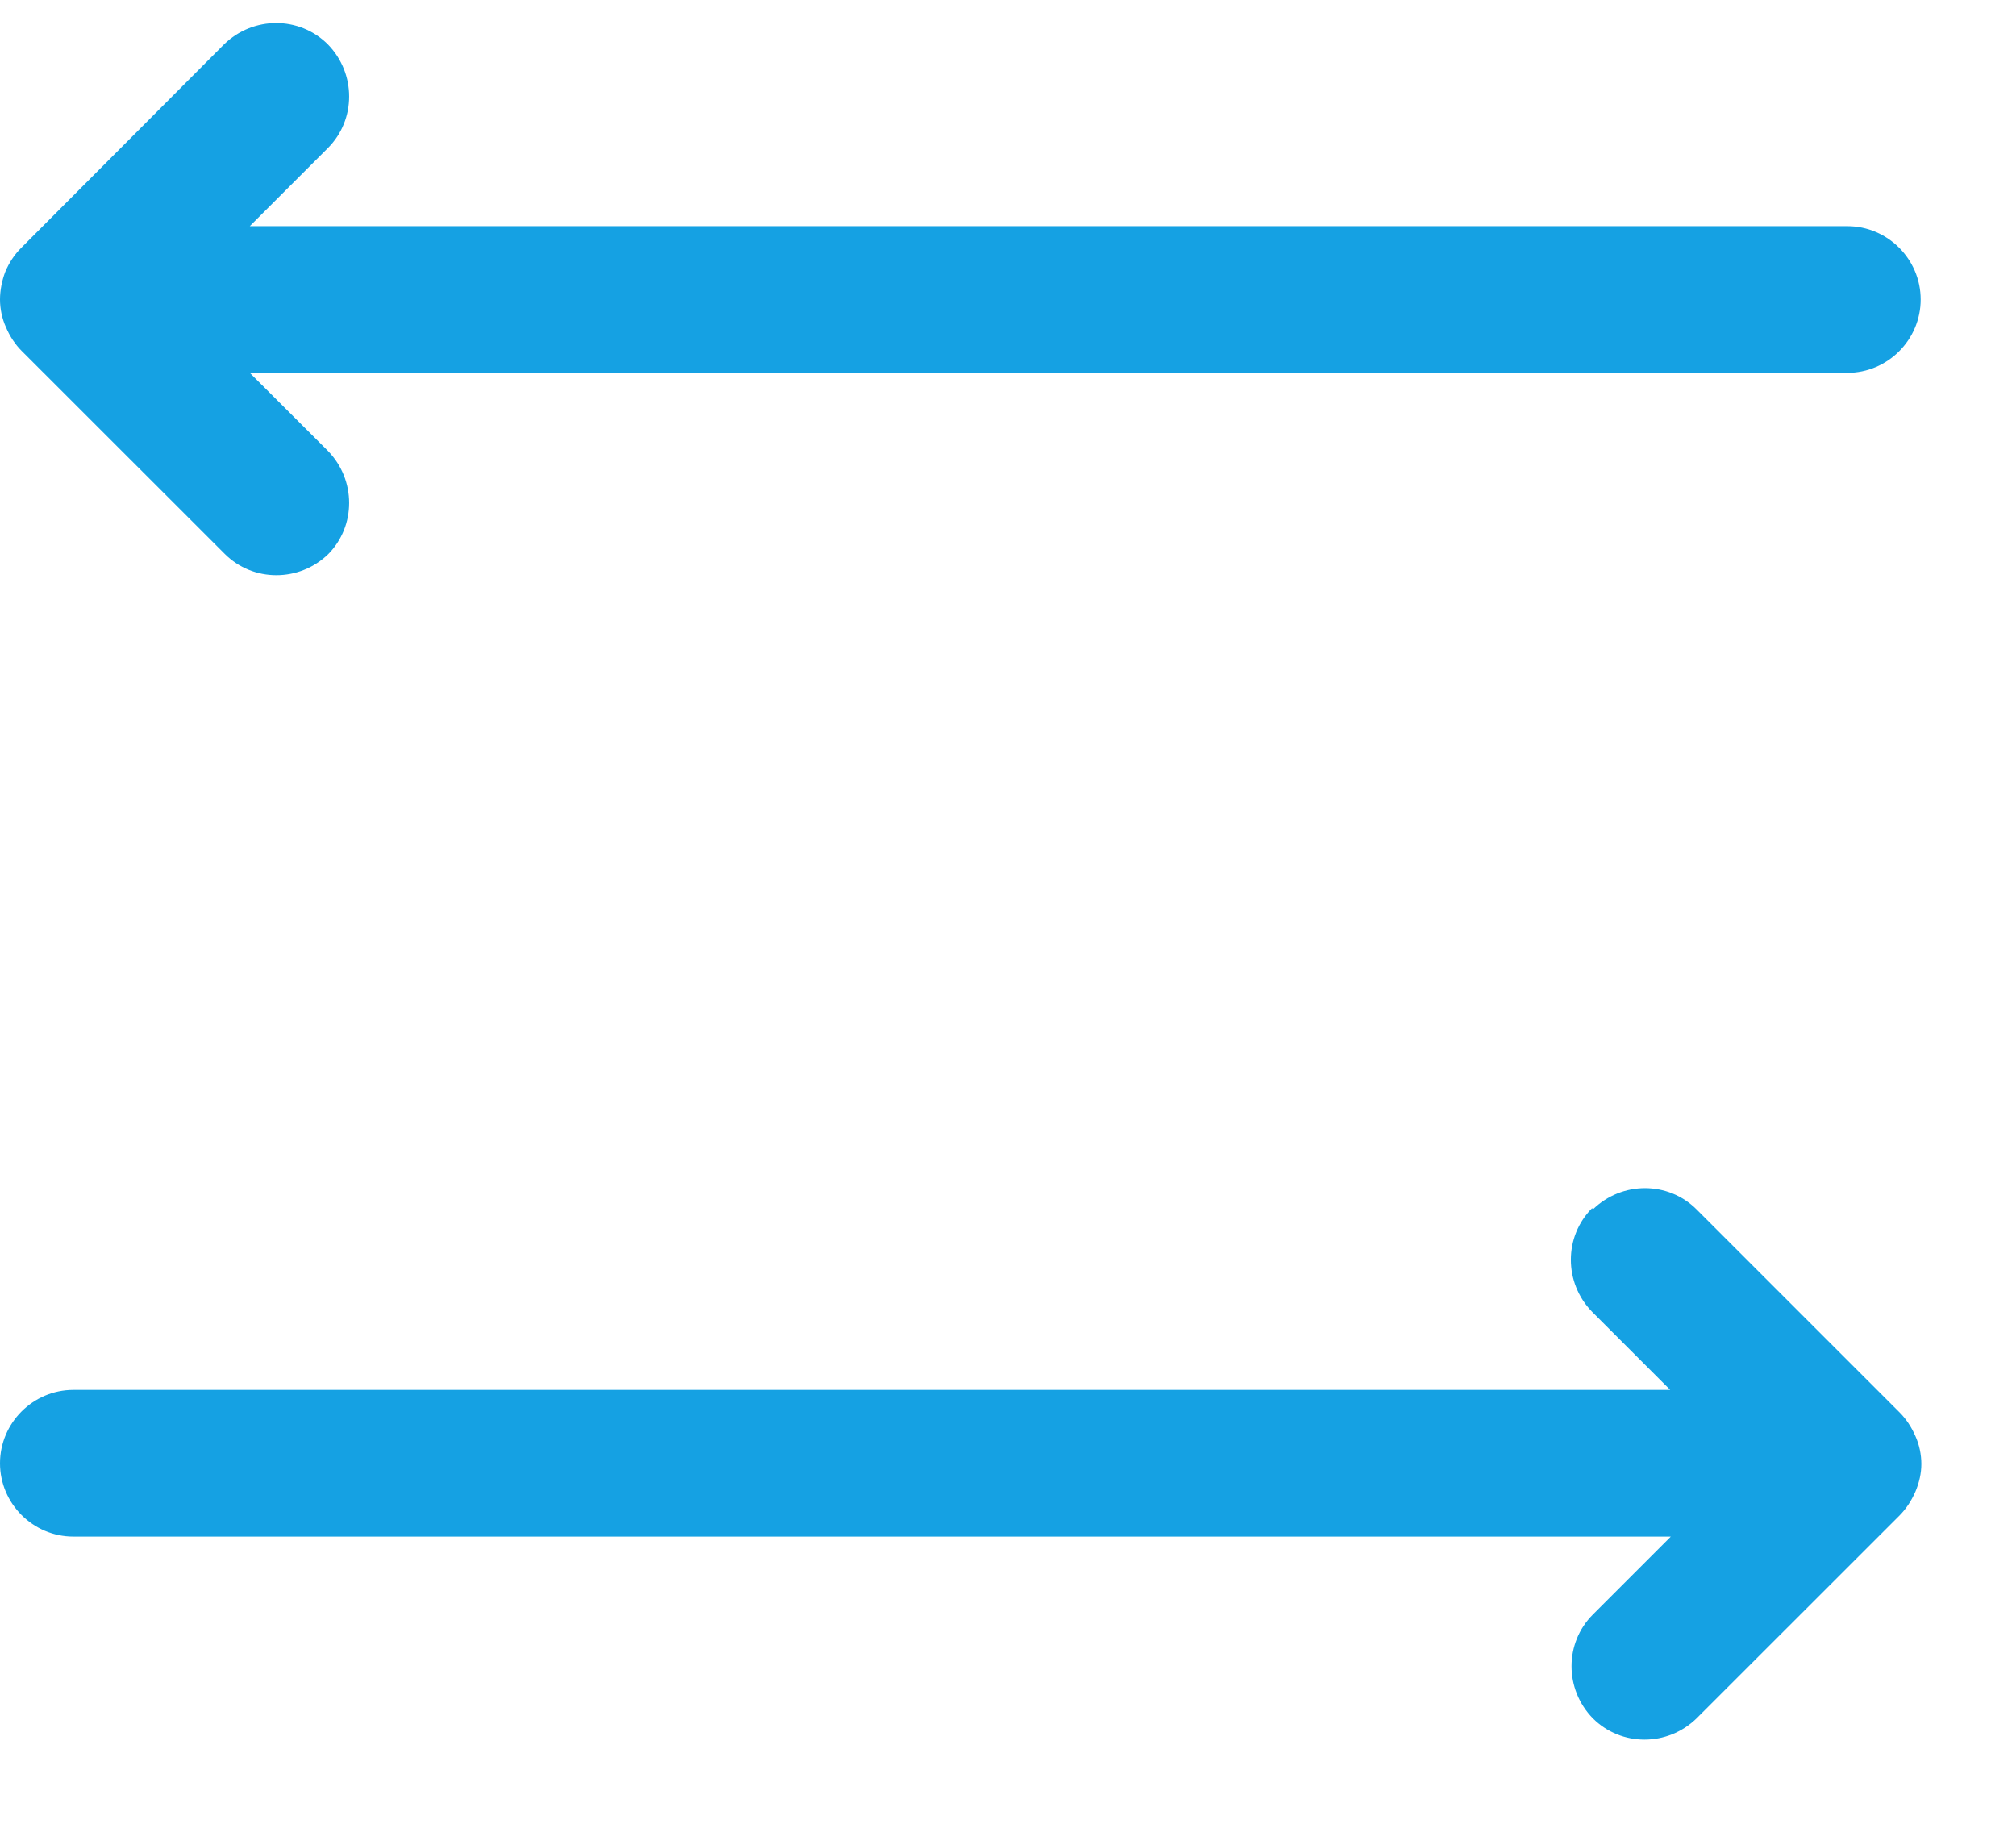
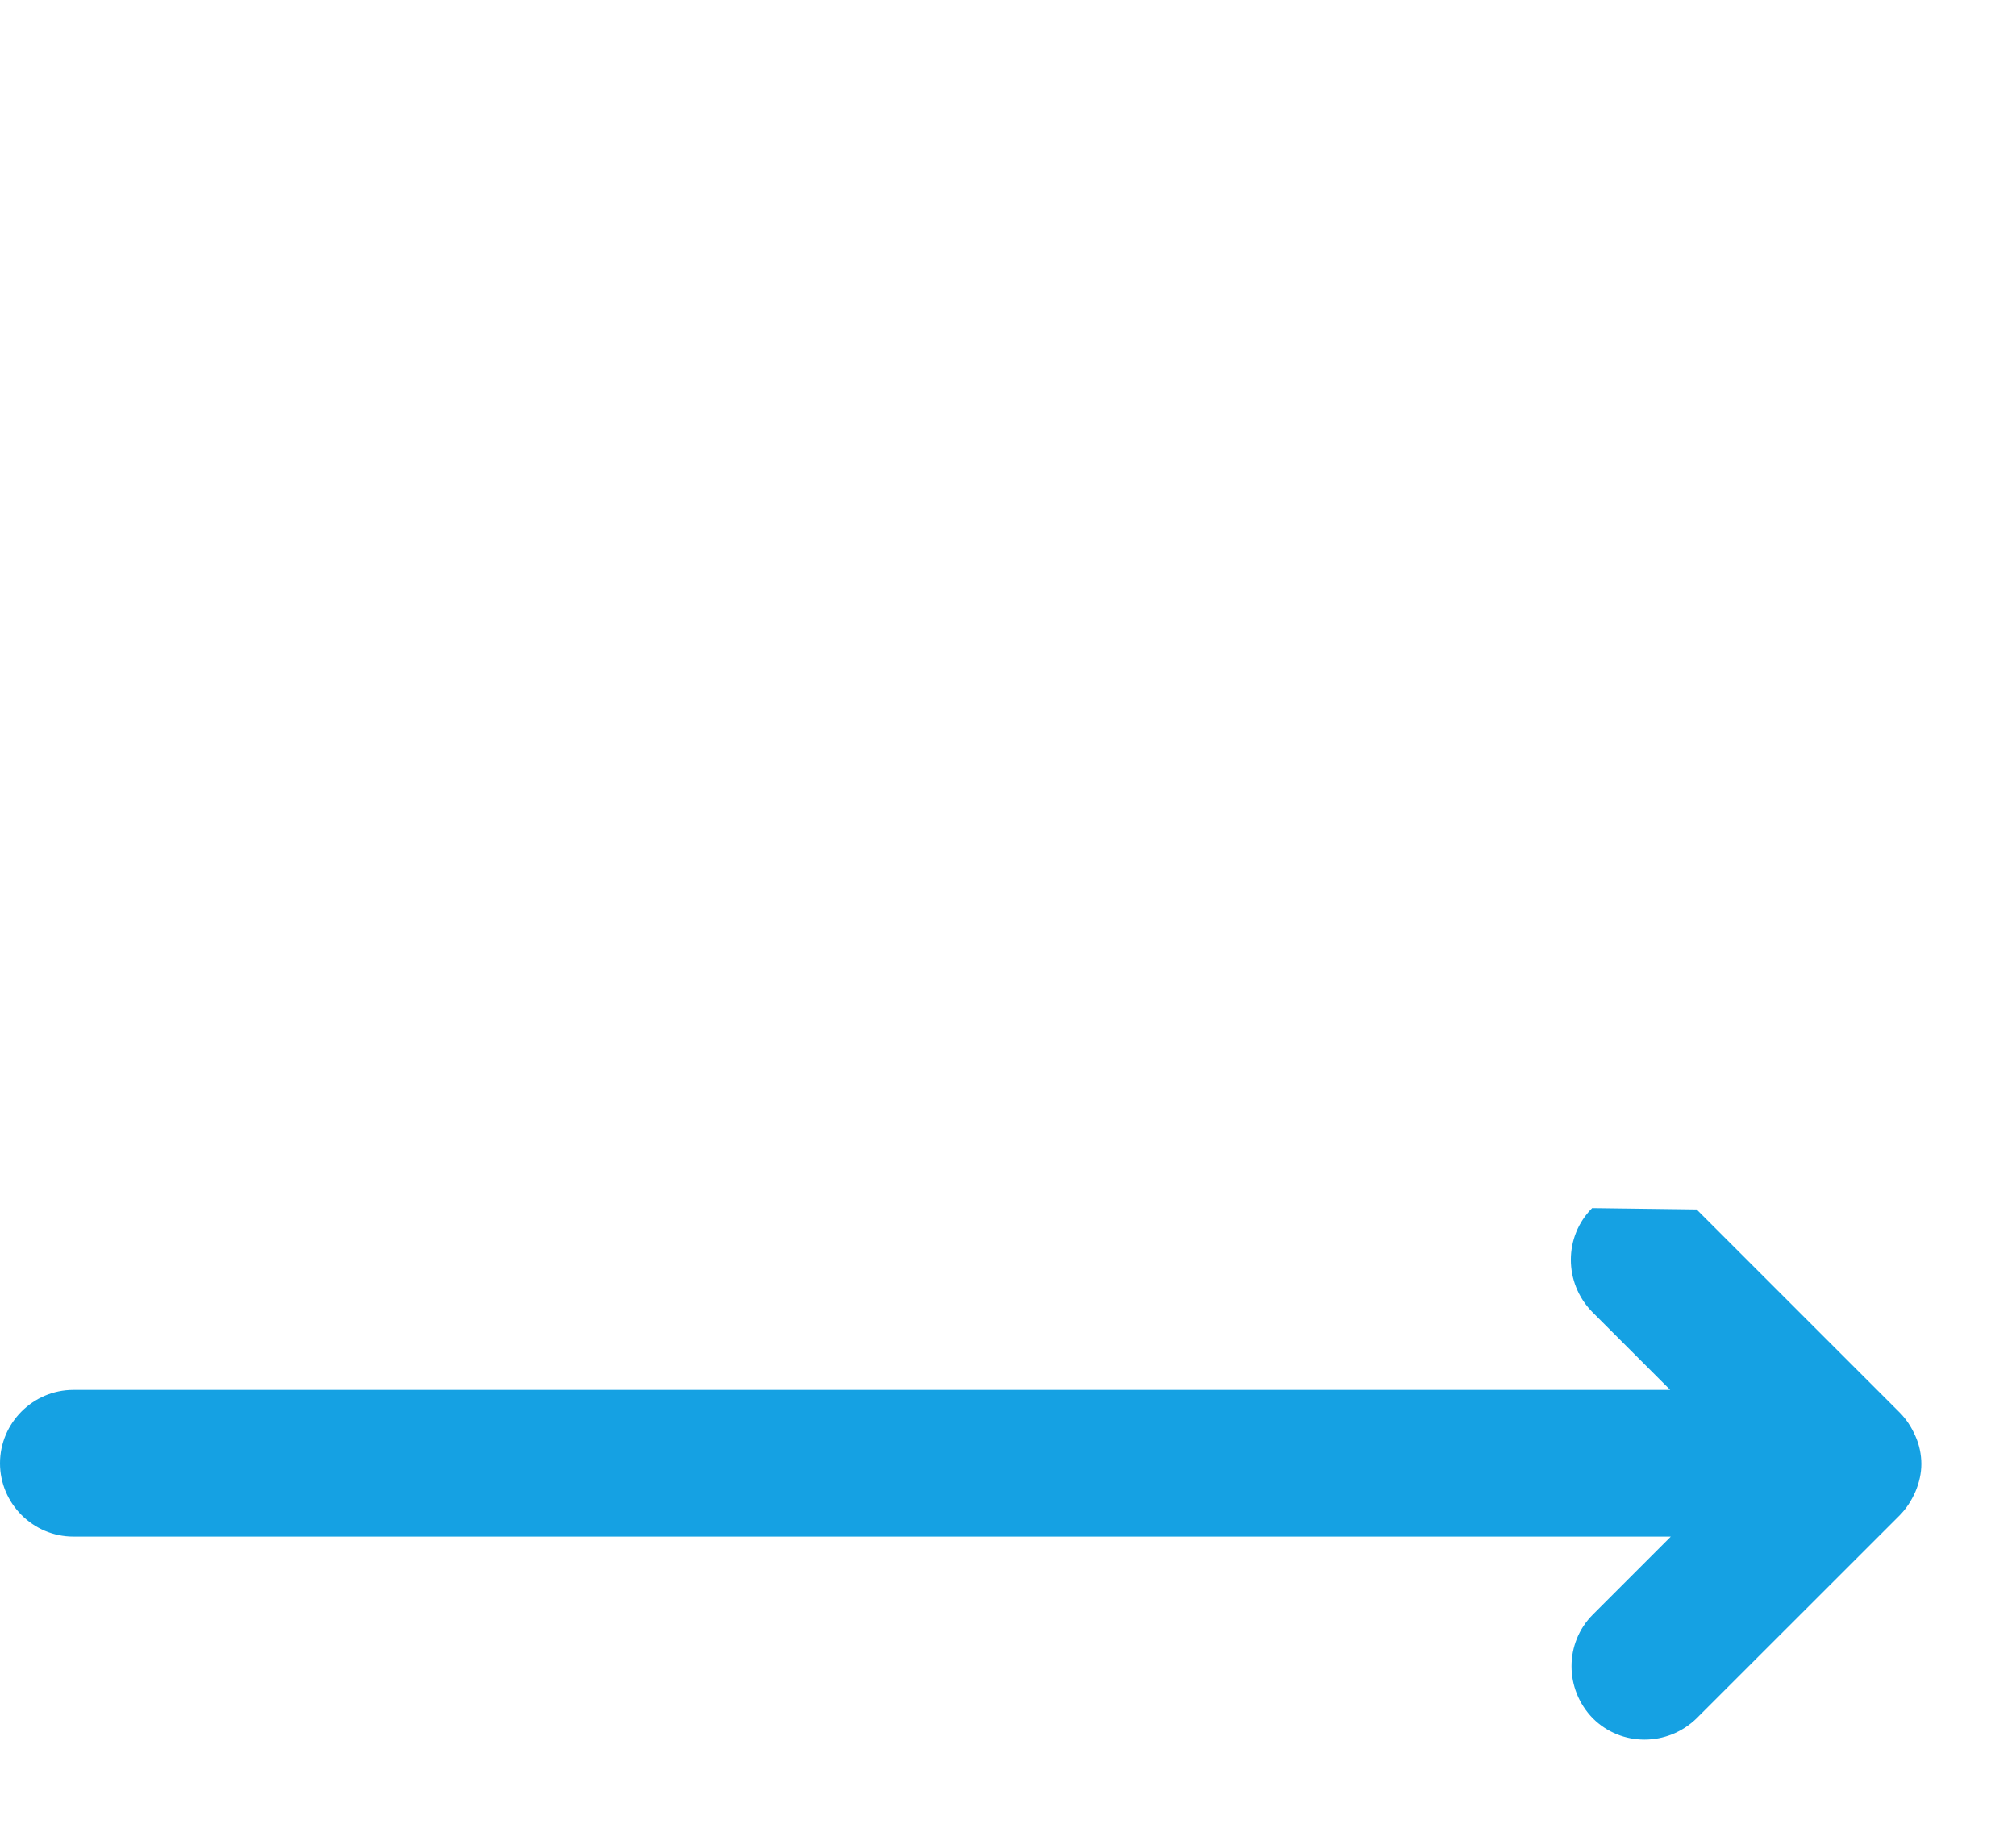
<svg xmlns="http://www.w3.org/2000/svg" width="21" height="19" viewBox="0 0 21 19" fill="none">
  <g id="Group">
-     <path id="Vector" d="M3.415 5.777C3.711 5.481 3.711 4.999 3.415 4.696L2.602 3.884H19.243C19.663 3.884 20.007 3.54 20.007 3.12C20.007 2.7 19.663 2.356 19.243 2.356H2.602L3.415 1.543C3.711 1.247 3.711 0.765 3.415 0.462C3.119 0.166 2.637 0.166 2.334 0.462L0.22 2.583C0.151 2.652 0.096 2.734 0.055 2.831C0.021 2.92 0 3.023 0 3.12C0 3.216 0.021 3.319 0.062 3.409C0.103 3.505 0.158 3.588 0.227 3.657L2.341 5.77C2.637 6.066 3.119 6.066 3.422 5.77L3.415 5.777Z" fill="#15A1E3" />
-     <path id="Vector_2" d="M16.585 12.585C16.289 12.881 16.289 13.363 16.585 13.666L17.398 14.479H0.764C0.344 14.479 0 14.823 0 15.243C0 15.663 0.344 16.007 0.764 16.007H17.404L16.592 16.819C16.296 17.115 16.296 17.597 16.592 17.9C16.888 18.196 17.37 18.196 17.673 17.9L19.787 15.787C19.855 15.718 19.91 15.635 19.952 15.539C19.993 15.442 20.014 15.346 20.014 15.25C20.014 15.153 19.993 15.05 19.952 14.96C19.91 14.864 19.855 14.781 19.787 14.713L17.673 12.599C17.377 12.303 16.895 12.303 16.592 12.599L16.585 12.585Z" fill="#15A1E3" />
+     <path id="Vector_2" d="M16.585 12.585C16.289 12.881 16.289 13.363 16.585 13.666L17.398 14.479H0.764C0.344 14.479 0 14.823 0 15.243C0 15.663 0.344 16.007 0.764 16.007H17.404L16.592 16.819C16.296 17.115 16.296 17.597 16.592 17.9C16.888 18.196 17.37 18.196 17.673 17.9L19.787 15.787C19.855 15.718 19.91 15.635 19.952 15.539C19.993 15.442 20.014 15.346 20.014 15.25C20.014 15.153 19.993 15.05 19.952 14.96C19.91 14.864 19.855 14.781 19.787 14.713L17.673 12.599L16.585 12.585Z" fill="#15A1E3" />
  </g>
</svg>